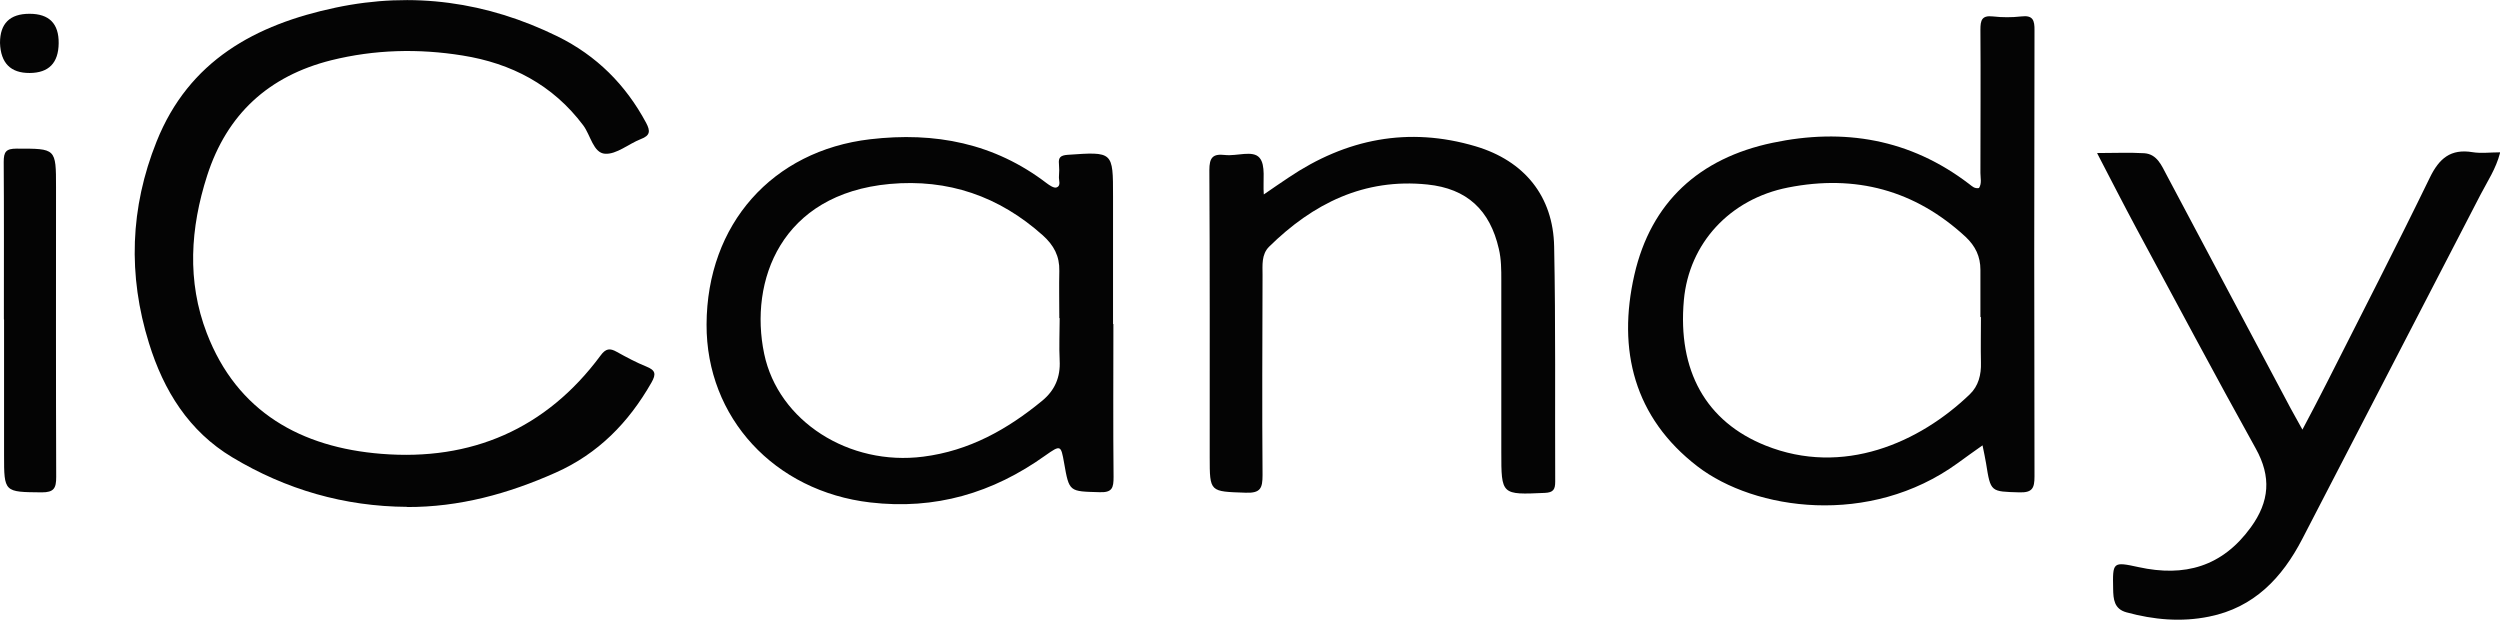
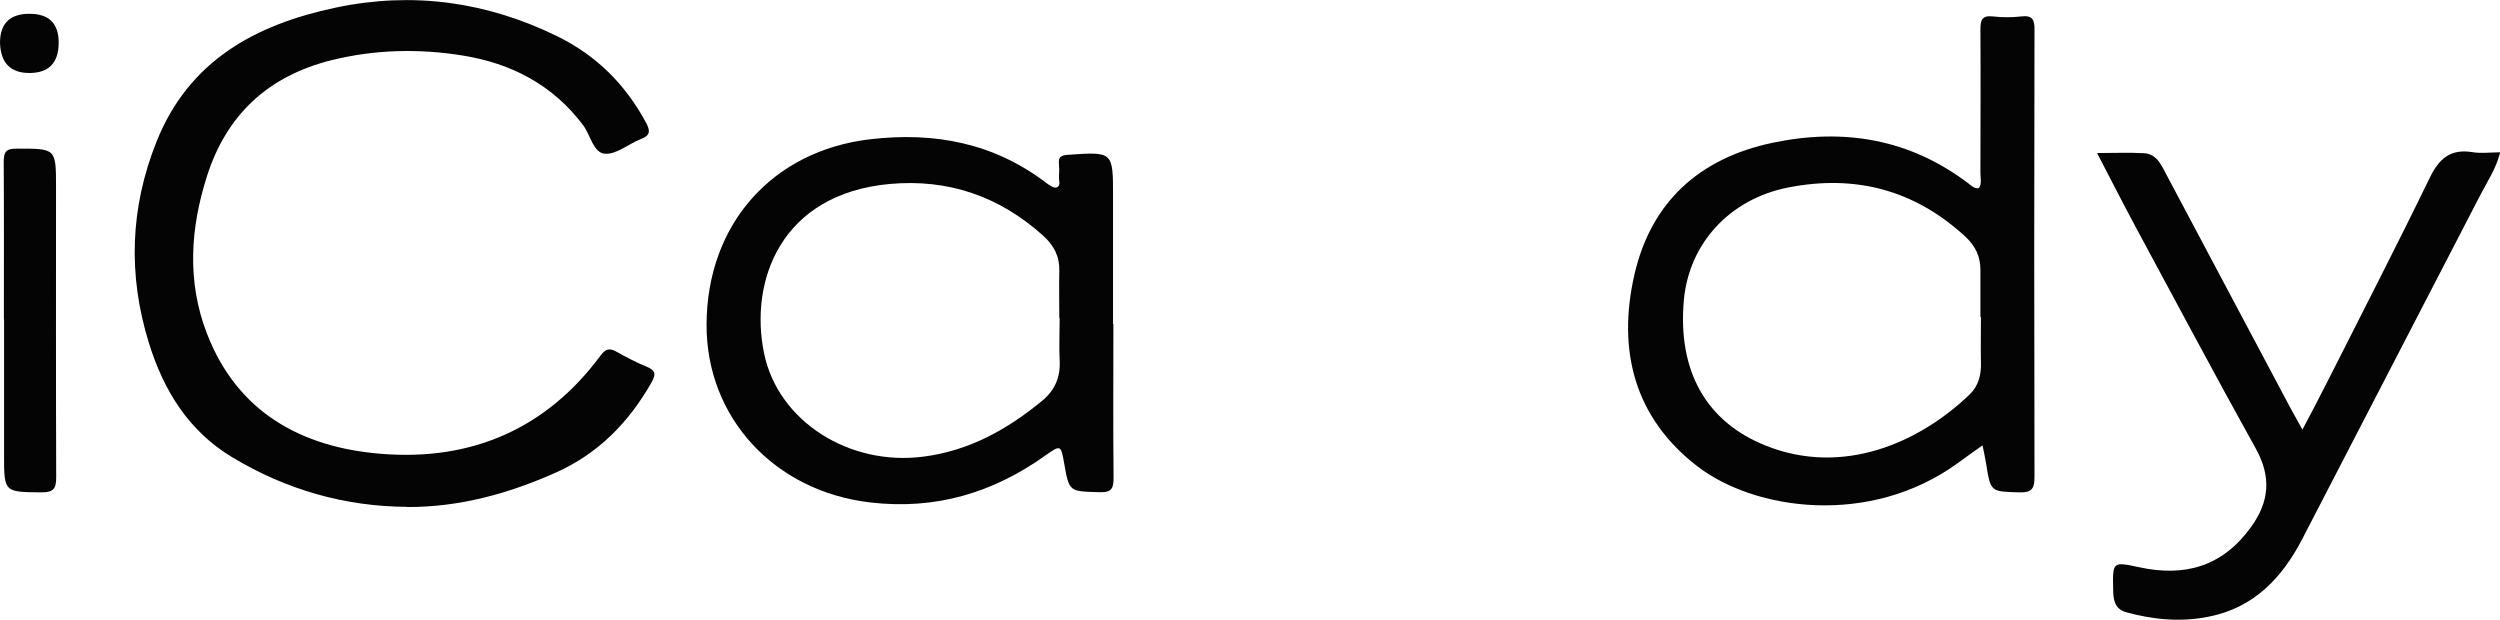
<svg xmlns="http://www.w3.org/2000/svg" id="Layer_2" data-name="Layer 2" viewBox="0 0 141.46 35.08">
  <defs>
    <style>
      .cls-1 {
        fill: #040404;
      }
    </style>
  </defs>
  <g id="Layer_1-2" data-name="Layer 1">
    <g>
      <path class="cls-1" d="M23.04,28.68c-3.56-.02-6.86-.98-9.89-2.8-2.47-1.48-3.89-3.78-4.72-6.46-1.2-3.85-1.07-7.67.43-11.41C10.69,3.43,14.45,1.39,19,.43c4.37-.92,8.55-.33,12.55,1.63,2.21,1.09,3.85,2.73,5.01,4.89.25.47.23.72-.3.92-.69.27-1.37.87-2.02.83-.67-.04-.82-1.05-1.24-1.61-1.72-2.29-4.07-3.51-6.83-3.95-2.49-.4-4.97-.34-7.43.27-3.54.89-5.9,3.05-7.02,6.53-.95,2.96-1.15,5.97-.02,8.91,1.72,4.48,5.36,6.47,9.88,6.83,5.08.41,9.32-1.4,12.4-5.56.3-.41.53-.43.92-.21.54.3,1.1.6,1.67.83.52.21.57.42.29.91-1.29,2.26-3.01,4.02-5.41,5.09-2.69,1.2-5.46,1.96-8.42,1.95Z" />
      <path class="cls-1" d="M111.98,10.64c.17-.27.08-.57.08-.85,0-2.7.02-5.41,0-8.11,0-.54.08-.82.71-.75.53.06,1.07.06,1.6,0,.66-.08.76.21.75.8-.02,8.41-.02,16.82,0,25.23,0,.66-.12.92-.85.9-1.63-.05-1.63,0-1.89-1.64-.05-.31-.12-.62-.2-1.02-.51.36-.96.68-1.41,1.01-4.98,3.61-11.48,2.67-14.72.18-3.59-2.76-4.54-6.59-3.57-10.84.94-4.11,3.67-6.6,7.82-7.47,4.04-.85,7.78-.22,11.12,2.33.16.12.3.28.56.23ZM112.09,17.94s-.02,0-.03,0c0-.89,0-1.78,0-2.67,0-.76-.28-1.34-.84-1.87-2.87-2.65-6.23-3.54-10.04-2.79-3.31.65-5.61,3.17-5.9,6.37-.36,4,1.25,6.88,4.62,8.23,4.39,1.76,8.71-.16,11.56-2.9.49-.47.65-1.11.63-1.79-.02-.86,0-1.72,0-2.58Z" />
-       <path class="cls-1" d="M63,18.34c0,2.88-.02,5.77.01,8.65,0,.61-.07.89-.8.86-1.71-.05-1.71,0-2-1.66-.18-1.01-.19-1.03-1.07-.41-2.97,2.12-6.22,3.08-9.9,2.65-5.41-.63-9.28-4.79-9.26-10.07.02-5.68,3.73-9.83,9.25-10.48,3.68-.43,7.03.22,10,2.49.16.12.4.28.54.24.29-.09.13-.41.15-.62.02-.24.02-.48,0-.71-.04-.37.09-.49.49-.52,2.58-.18,2.57-.19,2.57,2.35,0,2.41,0,4.82,0,7.22ZM59.96,18s-.01,0-.02,0c0-.89-.02-1.78,0-2.67.02-.84-.31-1.45-.93-2.01-2.48-2.22-5.36-3.21-8.67-2.91-6.16.57-7.96,5.49-7.1,9.61.8,3.82,4.81,6.36,9,5.82,2.6-.33,4.76-1.54,6.74-3.17.71-.59,1.03-1.33.98-2.27-.04-.8,0-1.6,0-2.4Z" />
+       <path class="cls-1" d="M63,18.34c0,2.88-.02,5.77.01,8.65,0,.61-.07.89-.8.86-1.71-.05-1.71,0-2-1.66-.18-1.01-.19-1.03-1.07-.41-2.97,2.12-6.22,3.08-9.9,2.65-5.41-.63-9.28-4.79-9.26-10.07.02-5.68,3.73-9.83,9.25-10.48,3.68-.43,7.03.22,10,2.49.16.12.4.28.54.24.29-.09.13-.41.15-.62.02-.24.02-.48,0-.71-.04-.37.09-.49.49-.52,2.58-.18,2.57-.19,2.57,2.35,0,2.41,0,4.82,0,7.22M59.96,18s-.01,0-.02,0c0-.89-.02-1.78,0-2.67.02-.84-.31-1.45-.93-2.01-2.48-2.22-5.36-3.21-8.67-2.91-6.16.57-7.96,5.49-7.1,9.61.8,3.82,4.81,6.36,9,5.82,2.6-.33,4.76-1.54,6.74-3.17.71-.59,1.03-1.33.98-2.27-.04-.8,0-1.6,0-2.4Z" />
      <path class="cls-1" d="M141.46,8.66c-.23.89-.71,1.6-1.1,2.35-3.36,6.5-6.73,13-10.09,19.49-1.14,2.2-2.73,3.88-5.27,4.39-1.57.32-3.13.18-4.67-.24-.71-.19-.75-.75-.76-1.33-.03-1.52-.03-1.55,1.44-1.23,2.6.57,4.73-.02,6.35-2.25,1.06-1.46,1.17-2.86.28-4.46-2.29-4.12-4.5-8.28-6.74-12.43-.74-1.38-1.45-2.77-2.24-4.29.99,0,1.83-.04,2.67.01.73.05.98.7,1.27,1.24,2.34,4.4,4.67,8.8,7.01,13.19.19.36.4.71.67,1.21.51-.97.96-1.81,1.39-2.67,1.95-3.86,3.93-7.7,5.82-11.59.53-1.09,1.18-1.64,2.41-1.44.49.08,1,.01,1.56.01Z" />
-       <path class="cls-1" d="M71.53,10.99c.51-.35.94-.65,1.38-.94,3.26-2.2,6.79-2.9,10.59-1.77,2.75.82,4.39,2.82,4.44,5.68.09,4.43.04,8.86.06,13.29,0,.44-.1.62-.59.64-2.46.11-2.46.12-2.46-2.32,0-3.24,0-6.48,0-9.72,0-.59,0-1.18-.14-1.77-.5-2.19-1.8-3.41-4.04-3.64-3.58-.37-6.48,1.08-8.96,3.52-.44.44-.37,1.05-.37,1.6-.01,3.77-.03,7.55,0,11.32,0,.74-.11,1.03-.95,1-2.04-.07-2.04-.02-2.04-2.02,0-5.41.01-10.82-.02-16.23,0-.71.19-.94.88-.86.67.08,1.58-.29,1.96.16.36.42.18,1.29.24,2.07Z" />
      <path class="cls-1" d="M.22,18.07c0-2.97.01-5.94-.01-8.91,0-.57.13-.75.73-.75,2.23,0,2.23-.03,2.23,2.19,0,5.46-.01,10.93.01,16.39,0,.64-.13.87-.82.87-2.13-.02-2.13,0-2.13-2.12,0-2.55,0-5.11,0-7.66Z" />
      <path class="cls-1" d="M0,2.43Q0,.78,1.67.78t1.65,1.67-1.64,1.68T0,2.43Z" />
    </g>
  </g>
</svg>